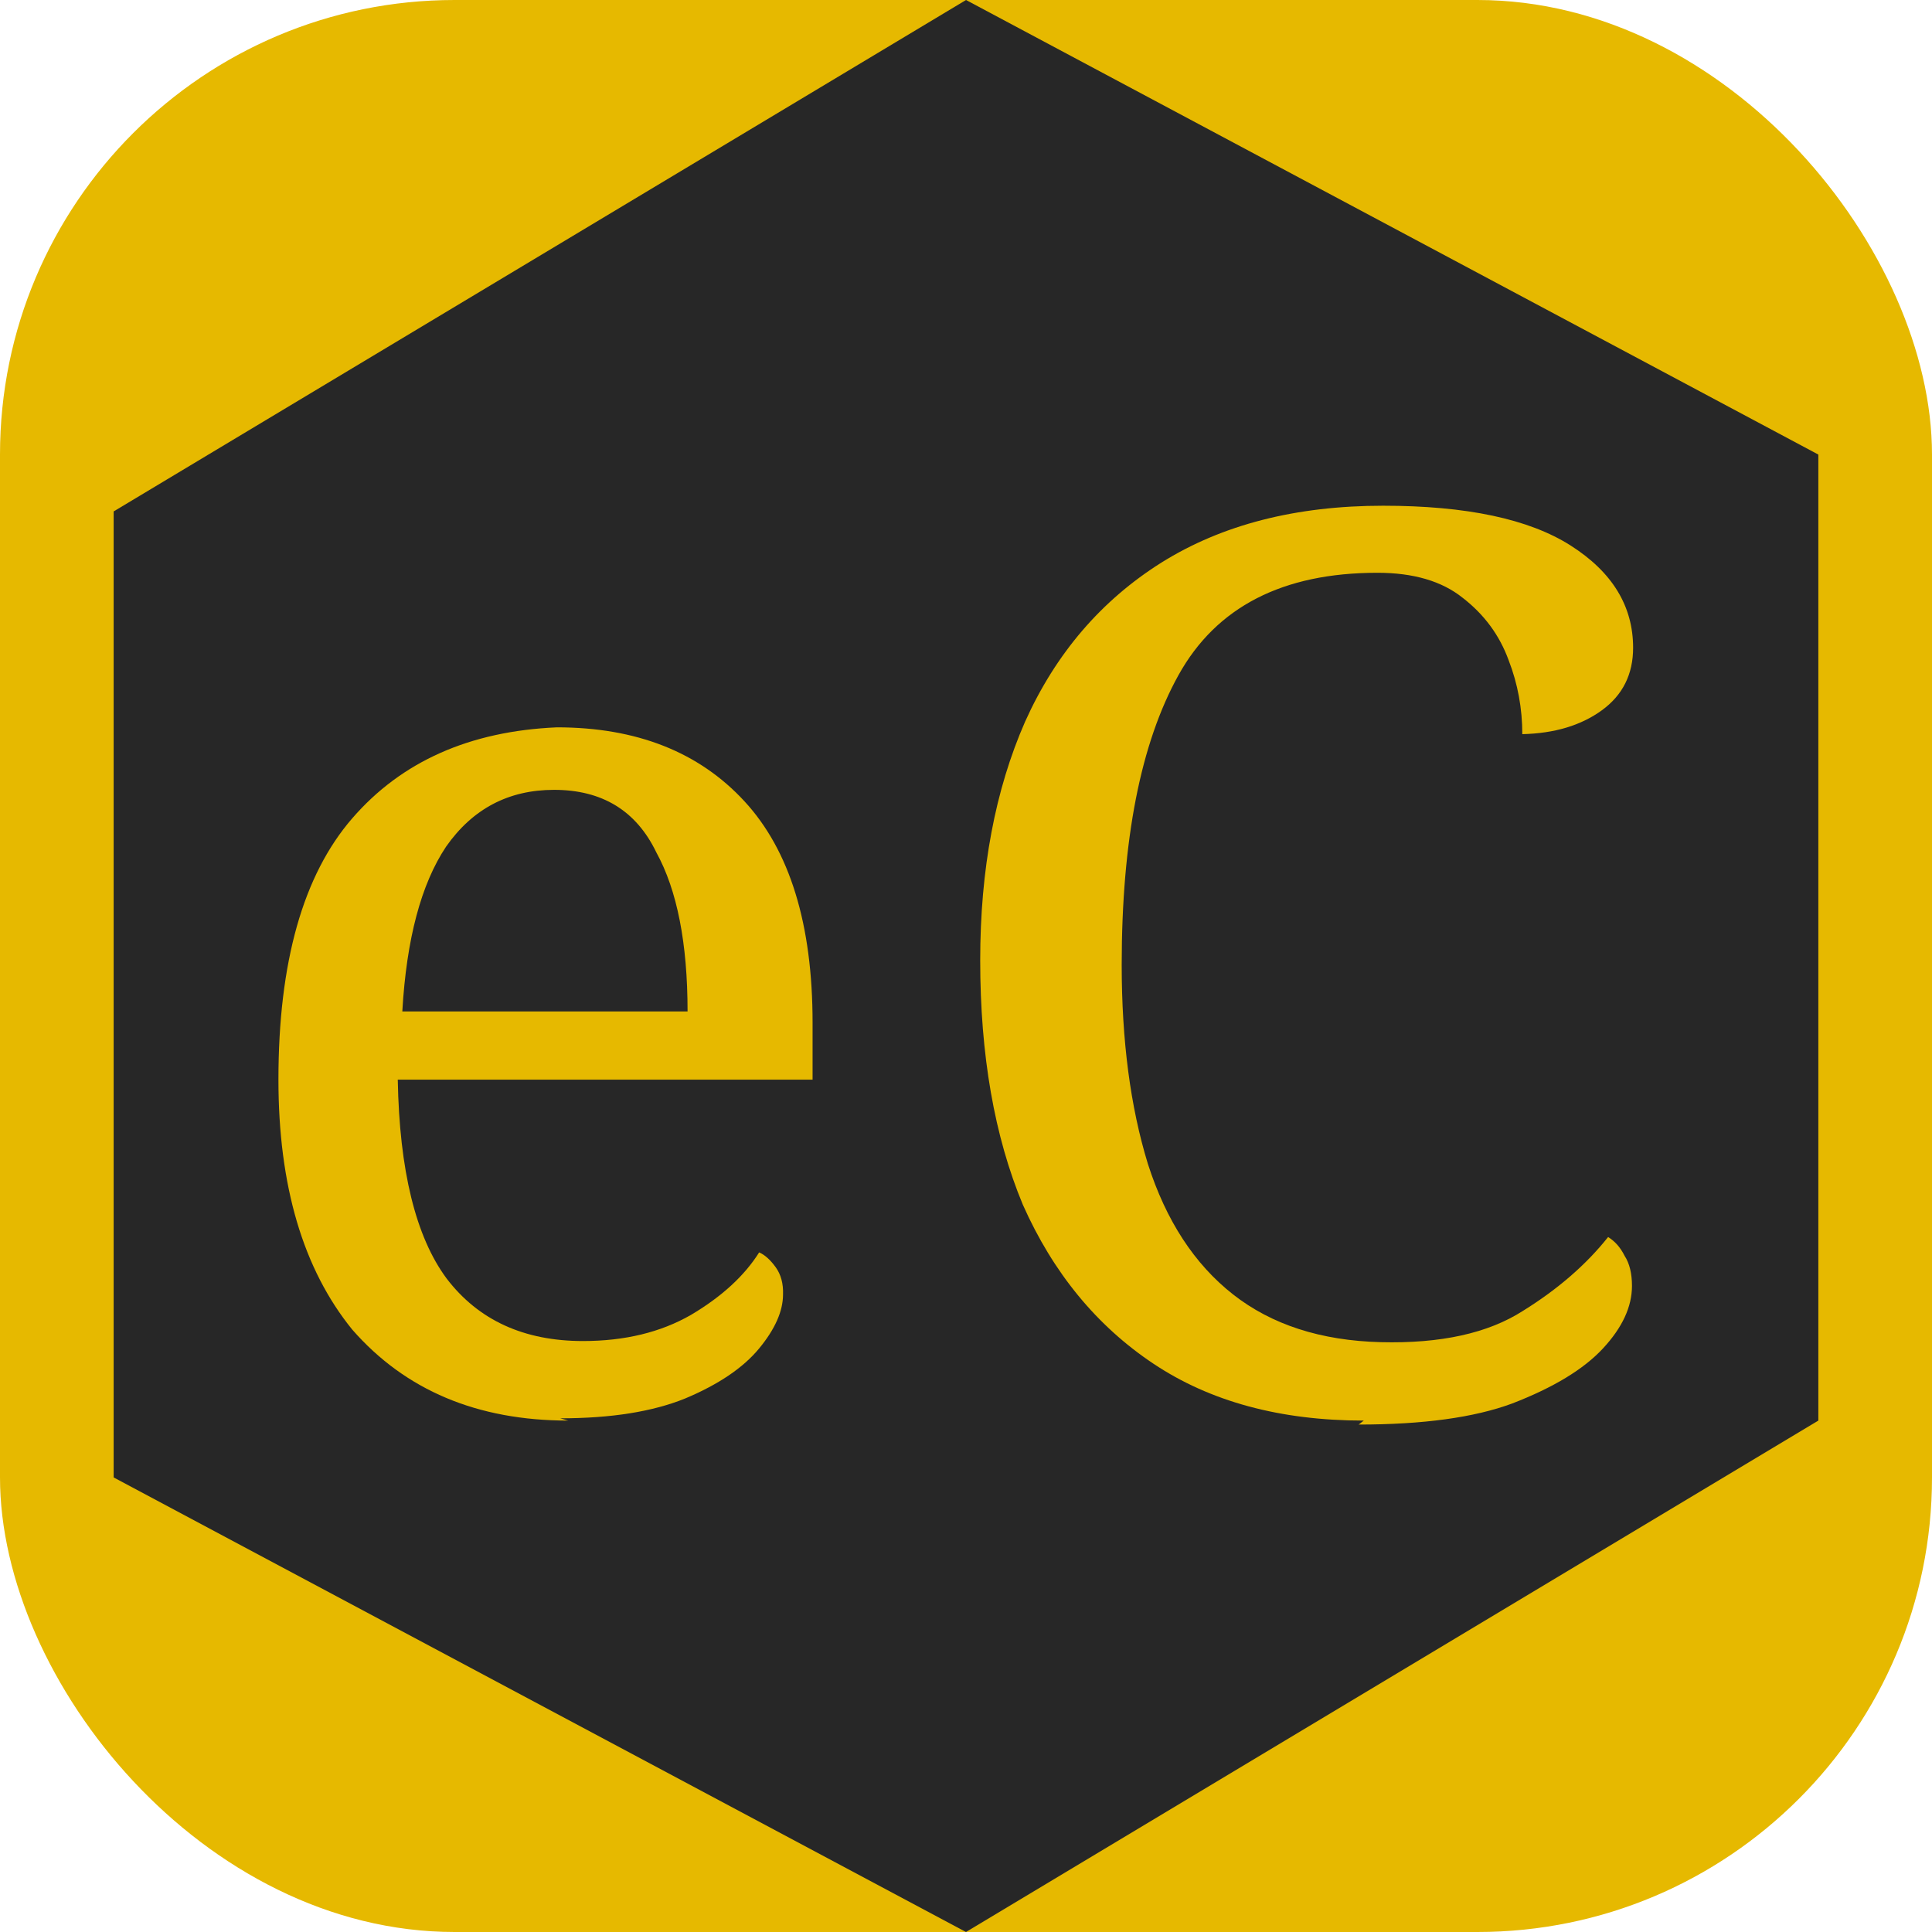
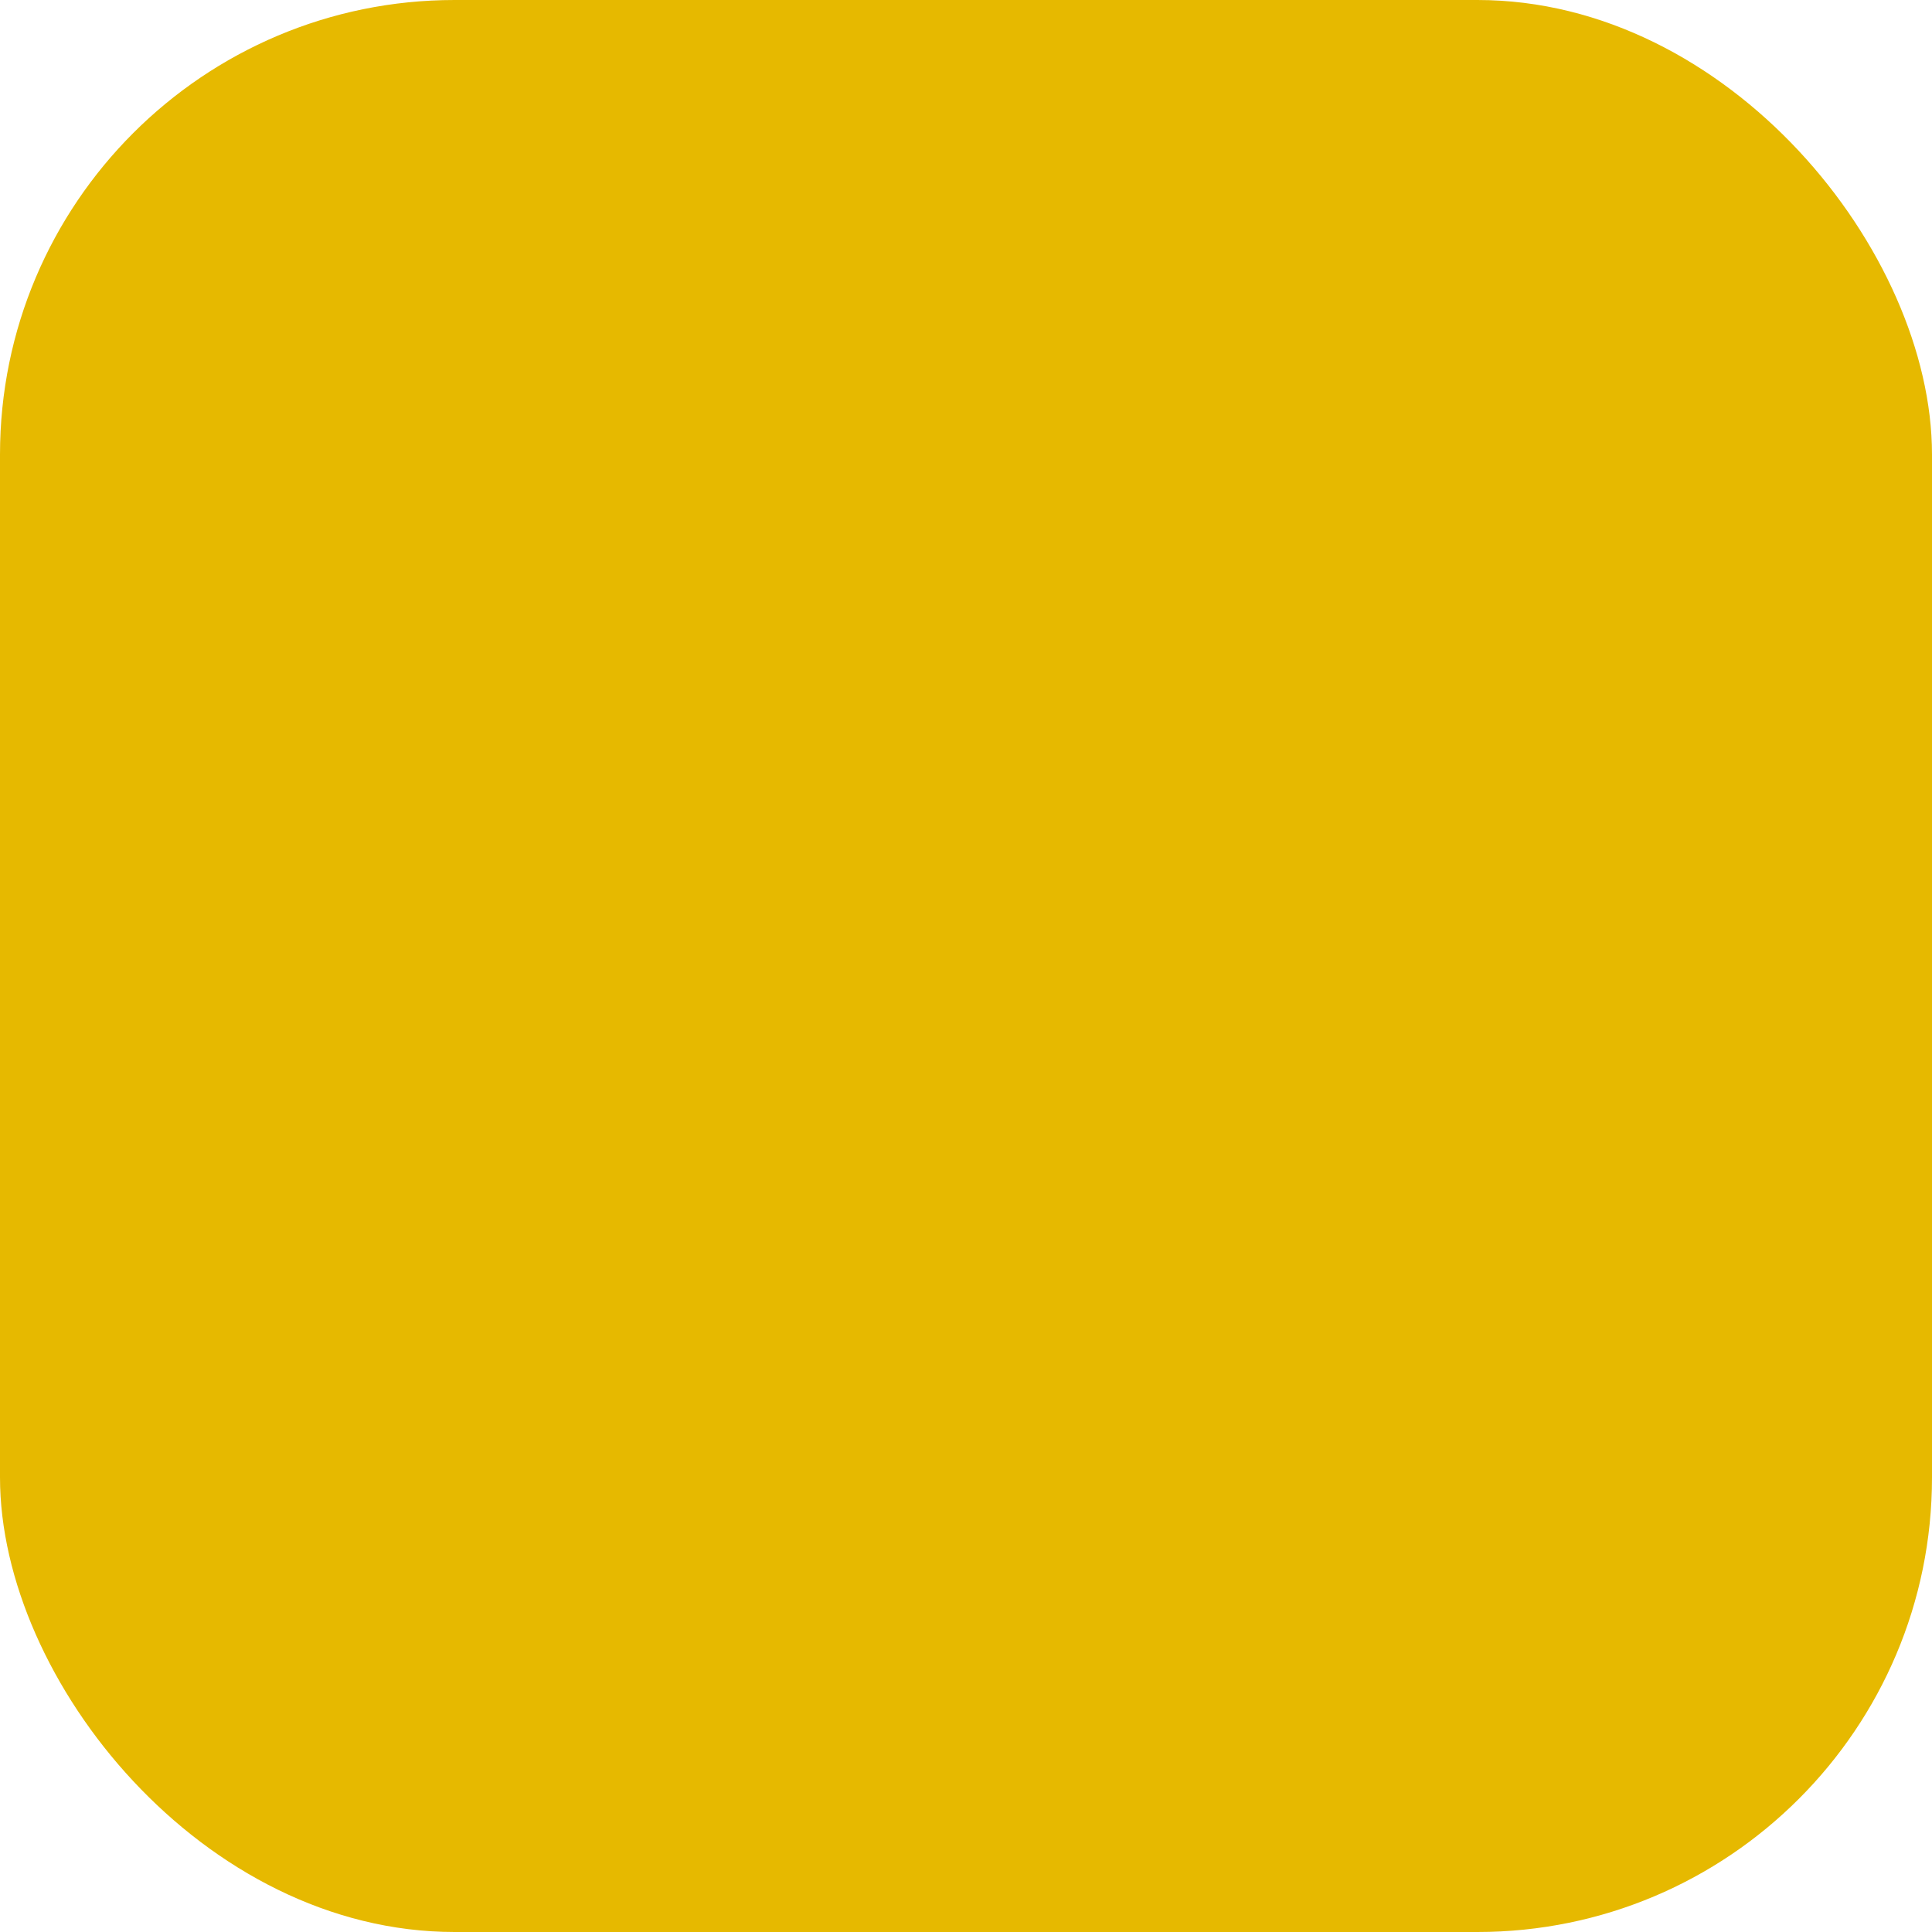
<svg xmlns="http://www.w3.org/2000/svg" width="128" height="128" version="1.1" viewBox="0 0 34 34">
  <rect width="34" height="34" ry="8" style="fill:#e6b900" />
-   <path d="m17 34-15-8-0 -17 15-9 15 8 0 17z" style="fill:#272727;stroke-width:0" />
  <g style="stroke-width:.3" aria-label="eC">
    <path d="m10 25q-2.4 0-3.8-1.6-1.3-1.6-1.3-4.4 0-3.1 1.3-4.6t3.6-1.6q2.1 0 3.3 1.3 1.2 1.3 1.2 3.9v1h-7.3q0.044 2.4 0.86 3.5 0.84 1.1 2.4 1.1 1.1 0 1.9-0.46 0.81-0.48 1.2-1.1 0.15 0.066 0.29 0.26t0.13 0.48q0 0.44-0.42 0.95t-1.3 0.88q-0.86 0.35-2.2 0.35zm2.1-7.2q0-1.8-0.55-2.8-0.53-1.1-1.8-1.1-1.2 0-1.9 1-0.66 0.99-0.77 2.9z" style="fill:#e6b900;stroke-width:.3" />
    <path d="m24 25q-2.2 0-3.7-1t-2.3-2.8q-0.75-1.8-0.75-4.3 0-2.4 0.79-4.2 0.81-1.8 2.4-2.8 1.6-1 3.9-1 2.2 0 3.3 0.7 1.1 0.7 1.1 1.8 0 0.7-0.55 1.1t-1.4 0.42q0-0.68-0.24-1.3-0.24-0.66-0.81-1.1-0.55-0.44-1.5-0.44-2.5 0-3.5 1.8-1 1.8-1 5.1 0 2 0.46 3.5 0.48 1.5 1.5 2.3t2.6 0.84 2.5-0.55q0.92-0.57 1.5-1.3 0.18 0.11 0.29 0.33 0.13 0.2 0.13 0.53 0 0.55-0.51 1.1t-1.6 0.97q-1 0.37-2.7 0.37z" style="fill:#e6b900;stroke-width:.3" />
  </g>
</svg>